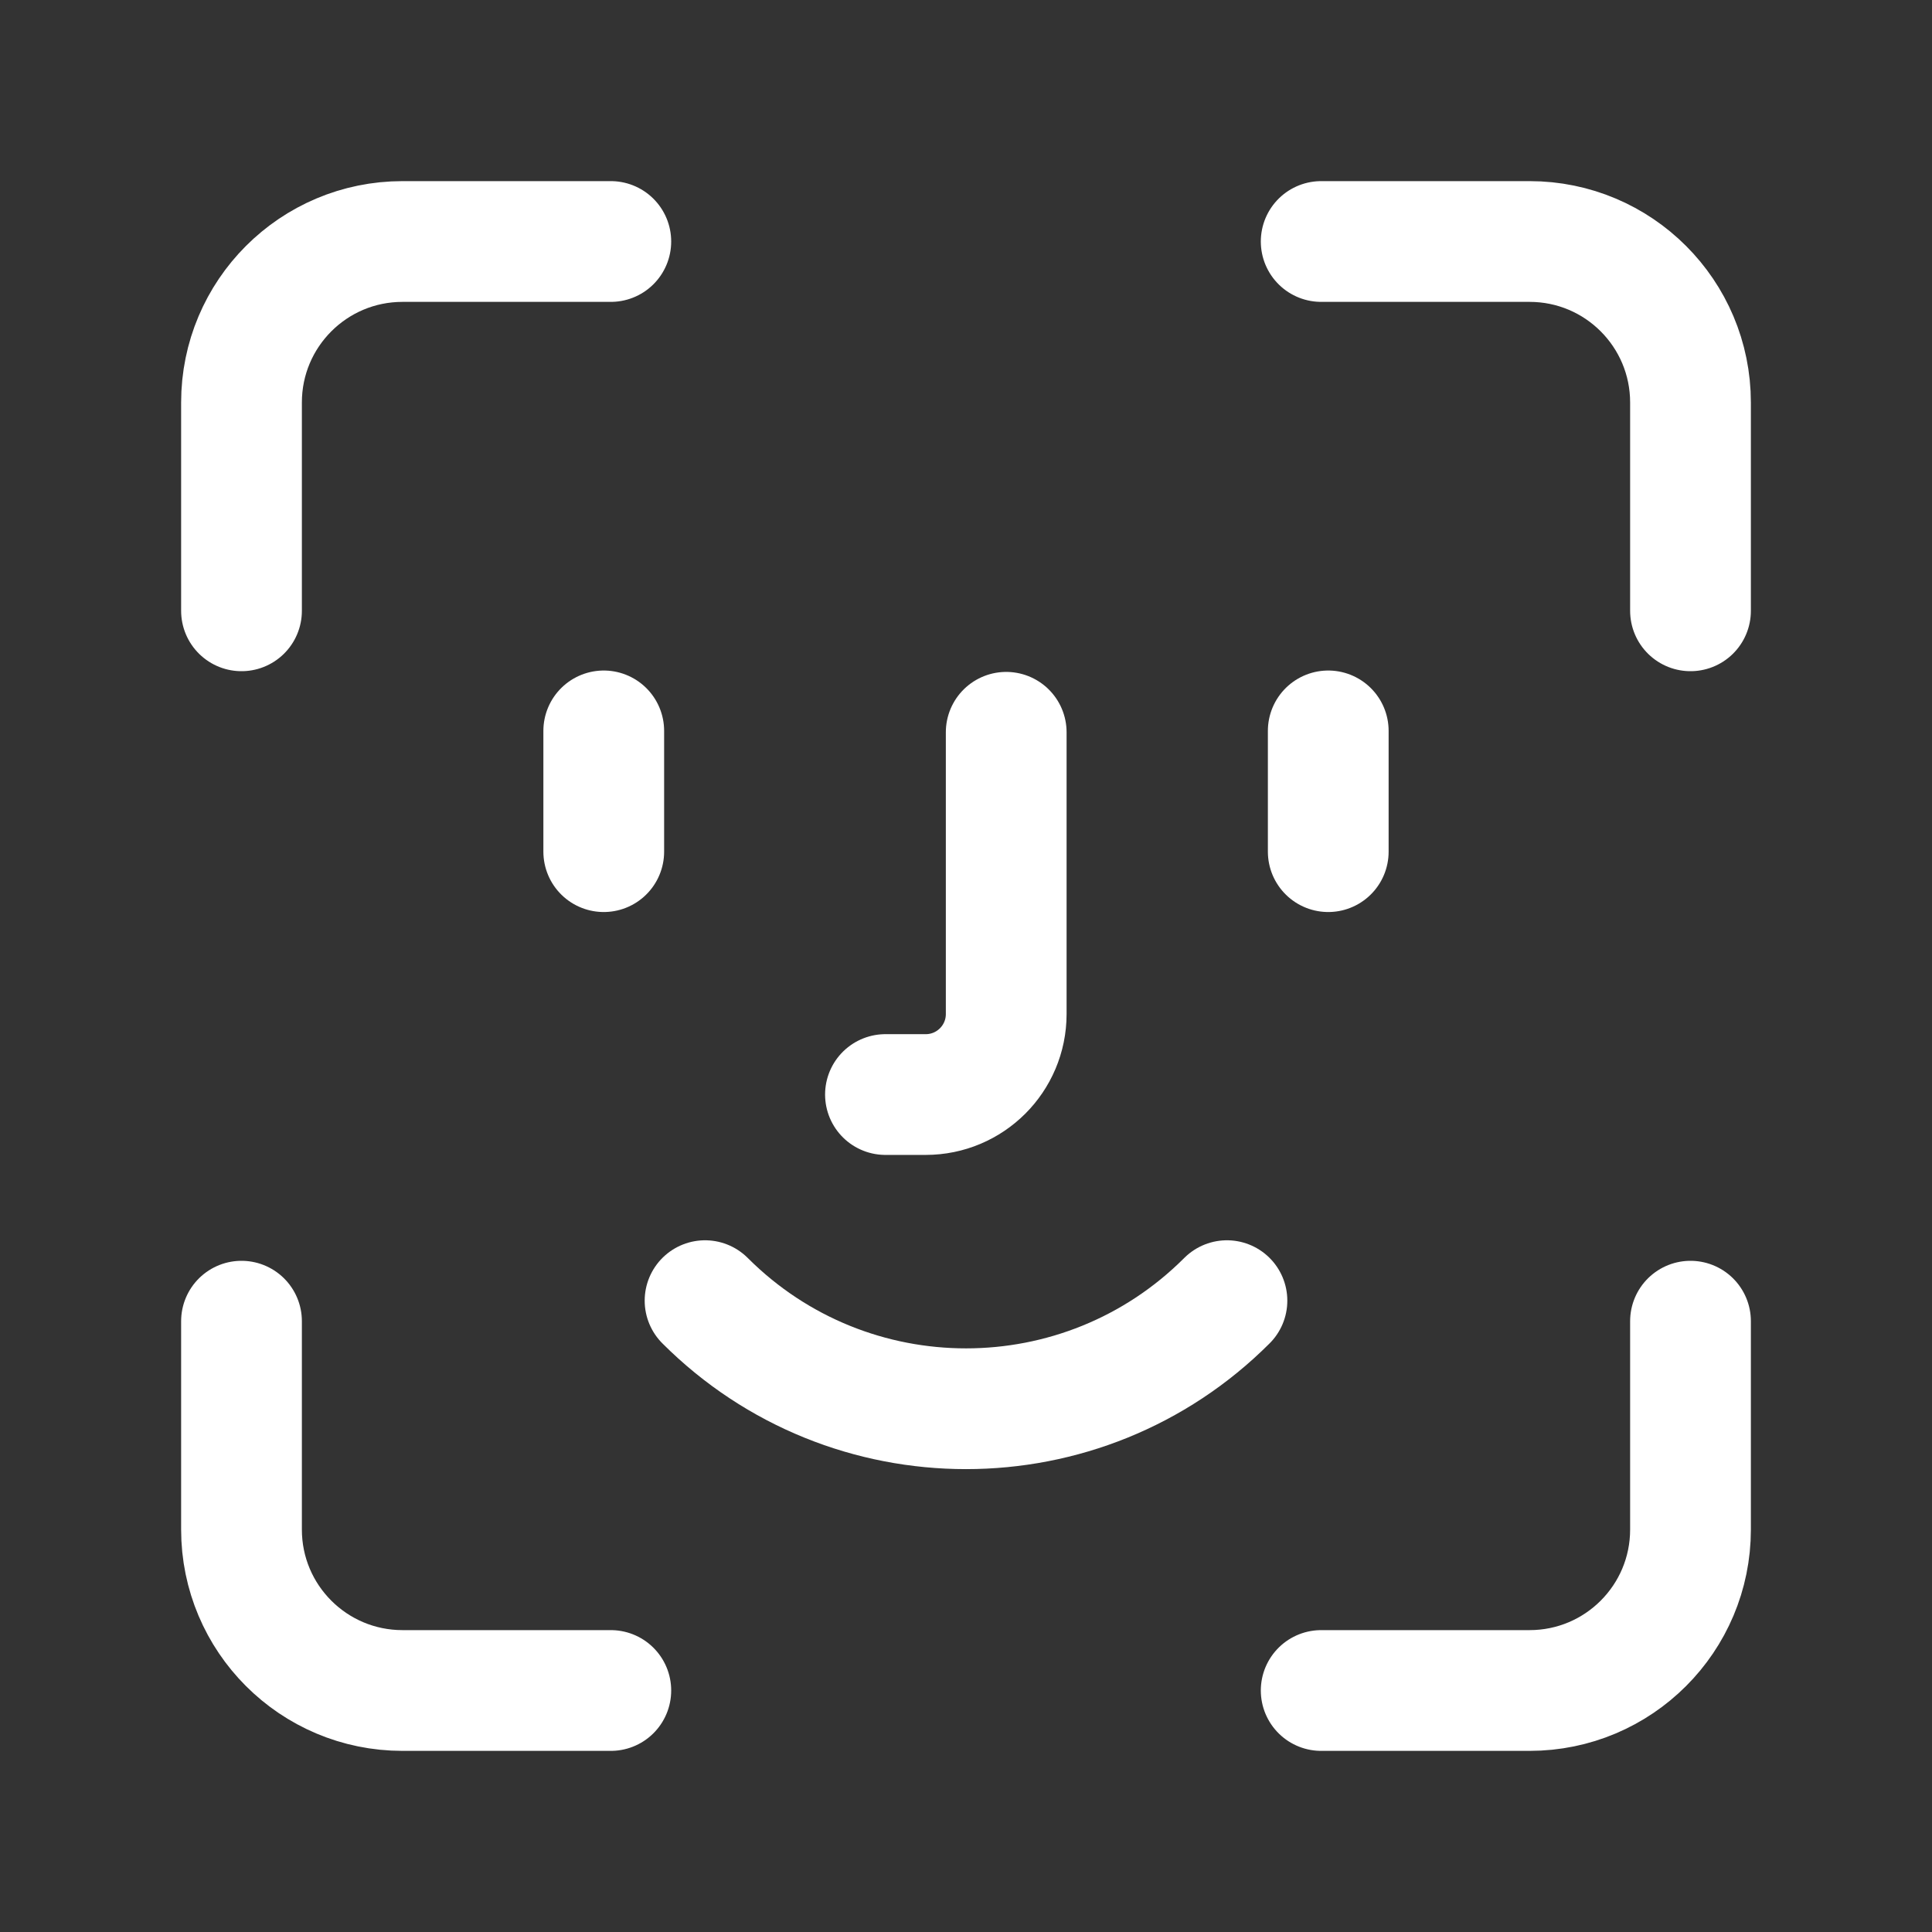
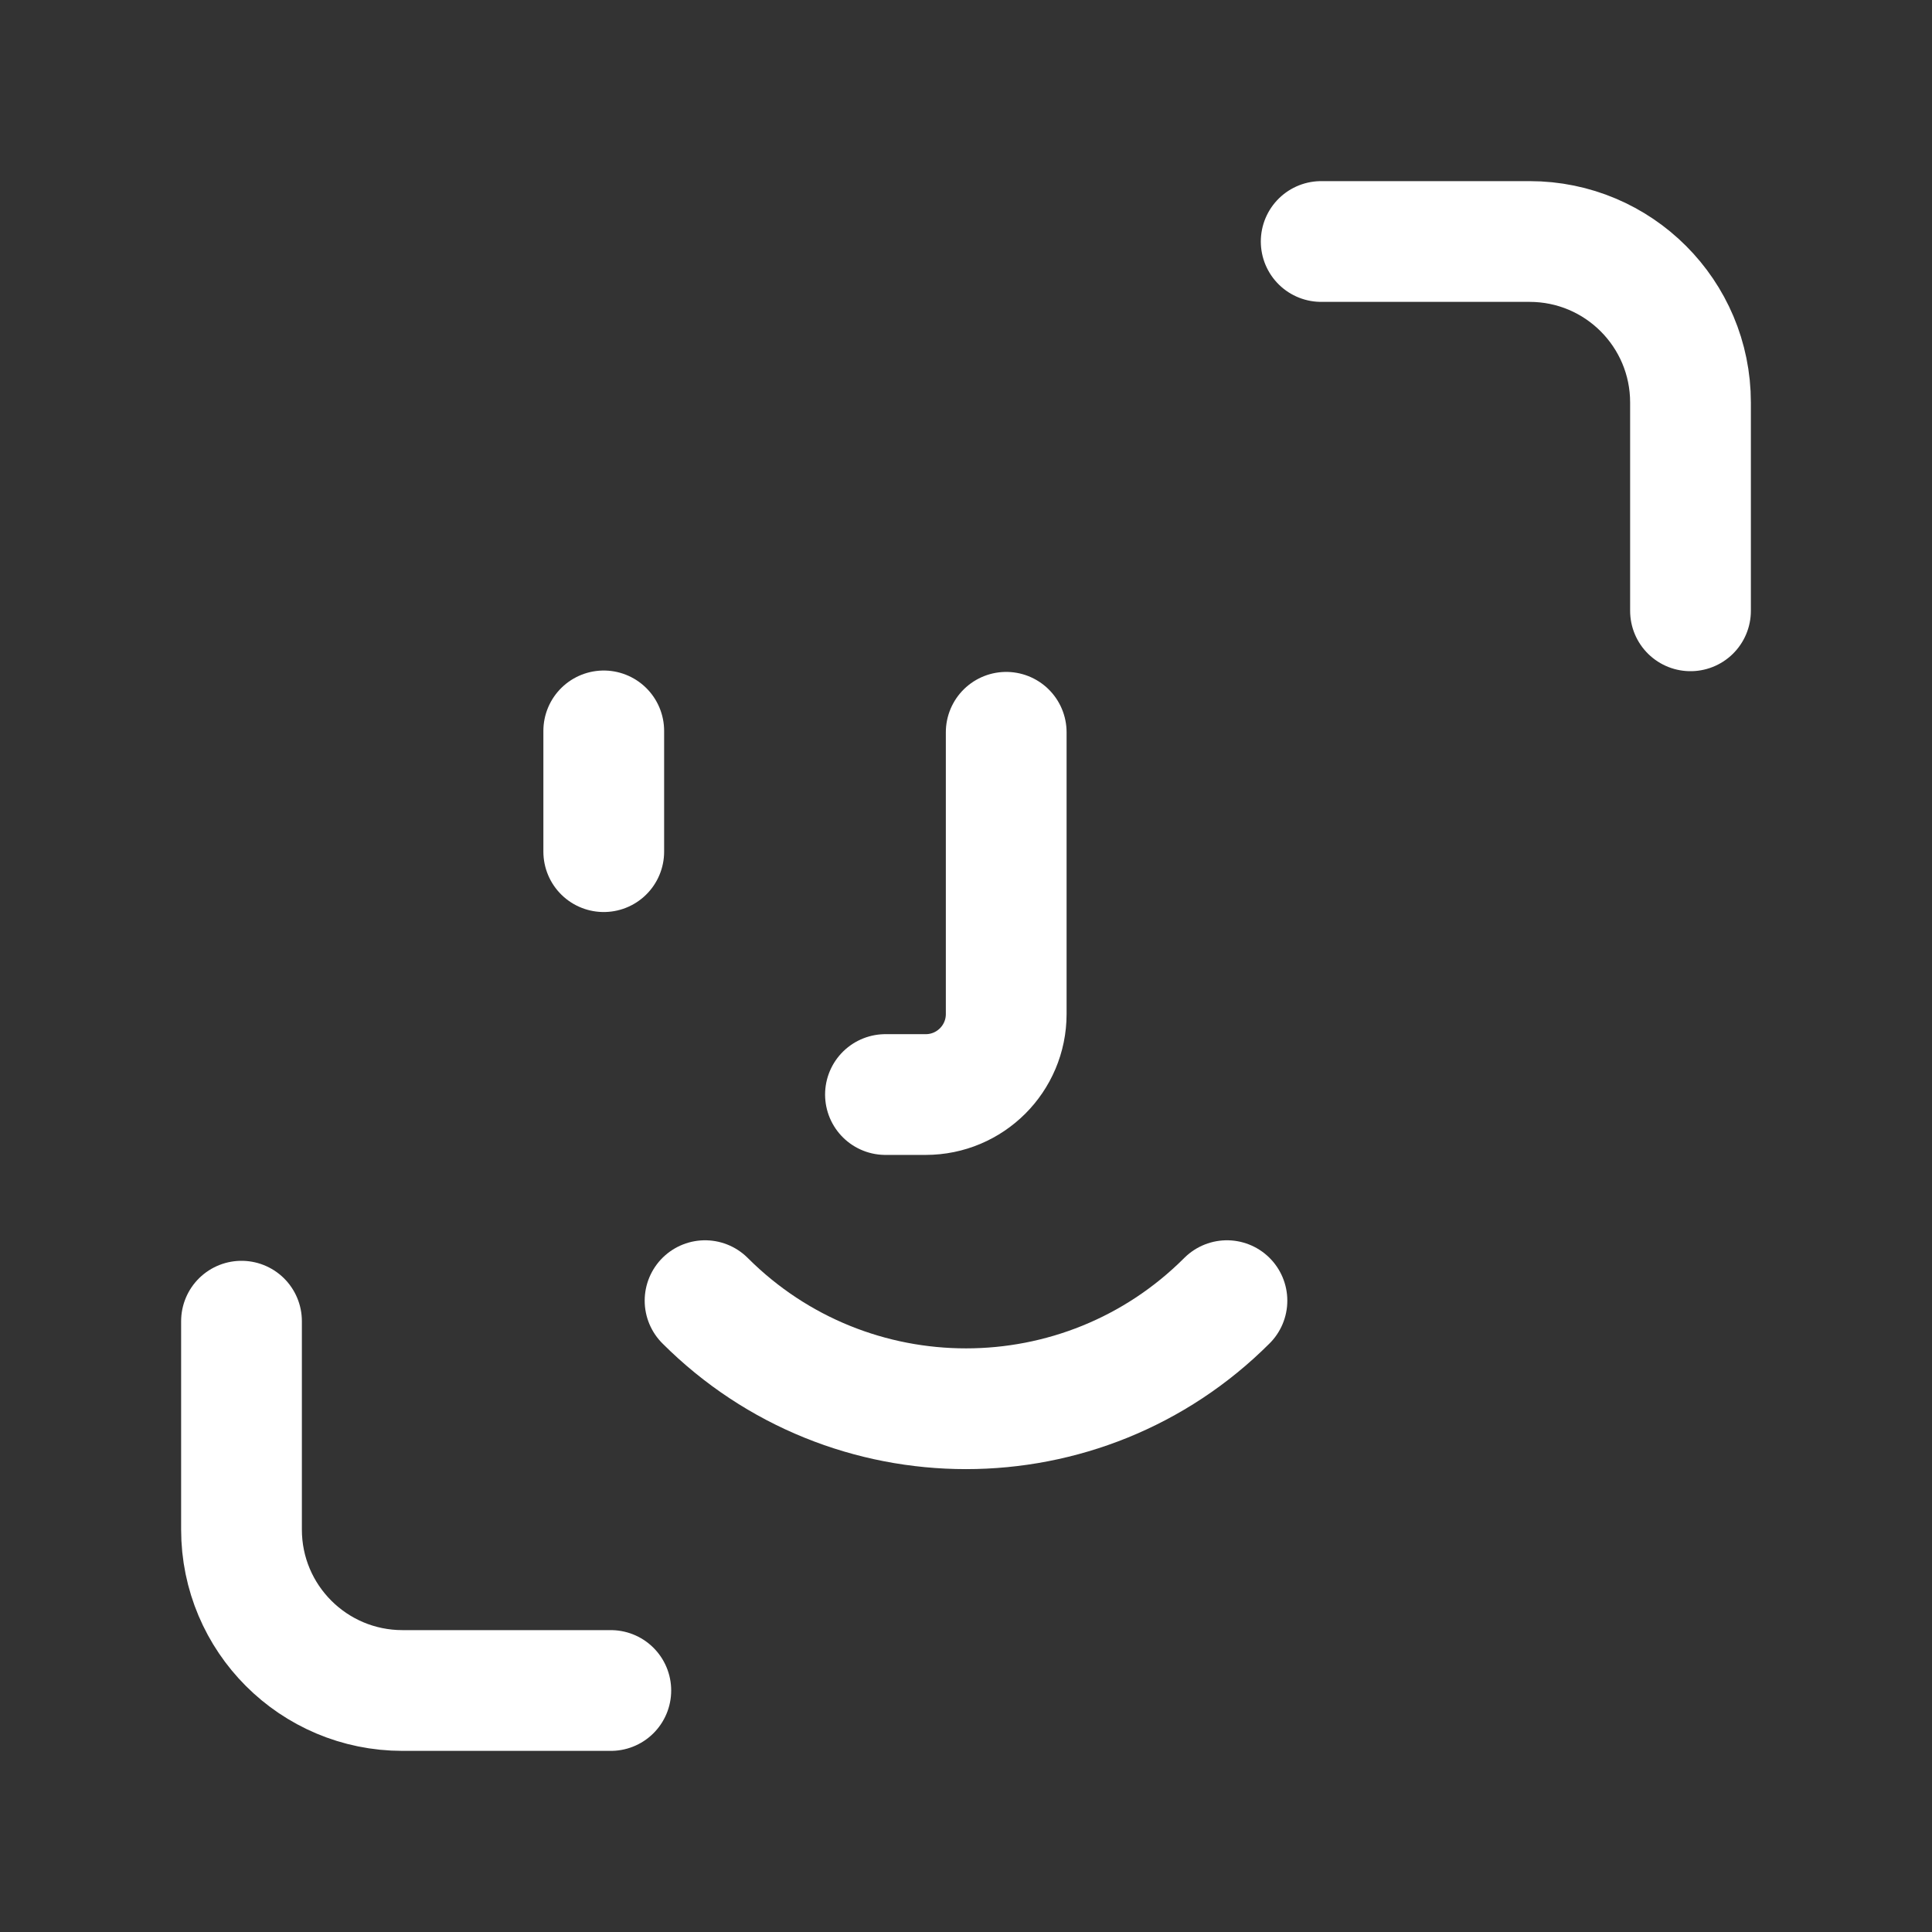
<svg xmlns="http://www.w3.org/2000/svg" width="32" height="32" viewBox="0 0 32 32" fill="none">
  <rect x="0" y="0" width="32" height="32" fill="#333333" stroke="none" />
  <g clip-path="url(#clip0_917_5734)">
    <path d="M10 12.106V14.106" stroke="white" stroke-width="2" stroke-linecap="round" stroke-linejoin="round" />
-     <path d="M22 12.106V14.106" stroke="white" stroke-width="2" stroke-linecap="round" stroke-linejoin="round" />
    <path d="M14.666 18.129H15.333C16.069 18.129 16.666 17.532 16.666 16.796V12.129" stroke="white" stroke-width="2" stroke-linecap="round" stroke-linejoin="round" />
    <path d="M20.322 21.543C17.936 23.93 14.065 23.93 11.678 21.543" stroke="white" stroke-width="2" stroke-linecap="round" stroke-linejoin="round" />
-     <path d="M10.117 4H6.667C5.193 4 4 5.193 4 6.667V10.117" stroke="white" stroke-width="2" stroke-linecap="round" stroke-linejoin="round" />
-     <path d="M21.883 28H25.334C26.807 28 28 26.807 28 25.334V21.883" stroke="white" stroke-width="2" stroke-linecap="round" stroke-linejoin="round" />
    <path d="M4 21.883V25.334C4 26.807 5.193 28 6.667 28H10.117" stroke="white" stroke-width="2" stroke-linecap="round" stroke-linejoin="round" />
    <path d="M28 10.117V6.667C28 5.193 26.807 4 25.334 4H21.883" stroke="white" stroke-width="2" stroke-linecap="round" stroke-linejoin="round" />
  </g>
  <defs>
    <clipPath id="clip0_917_5734">
      <rect width="32" height="32" fill="white" />
    </clipPath>
  </defs>
</svg>